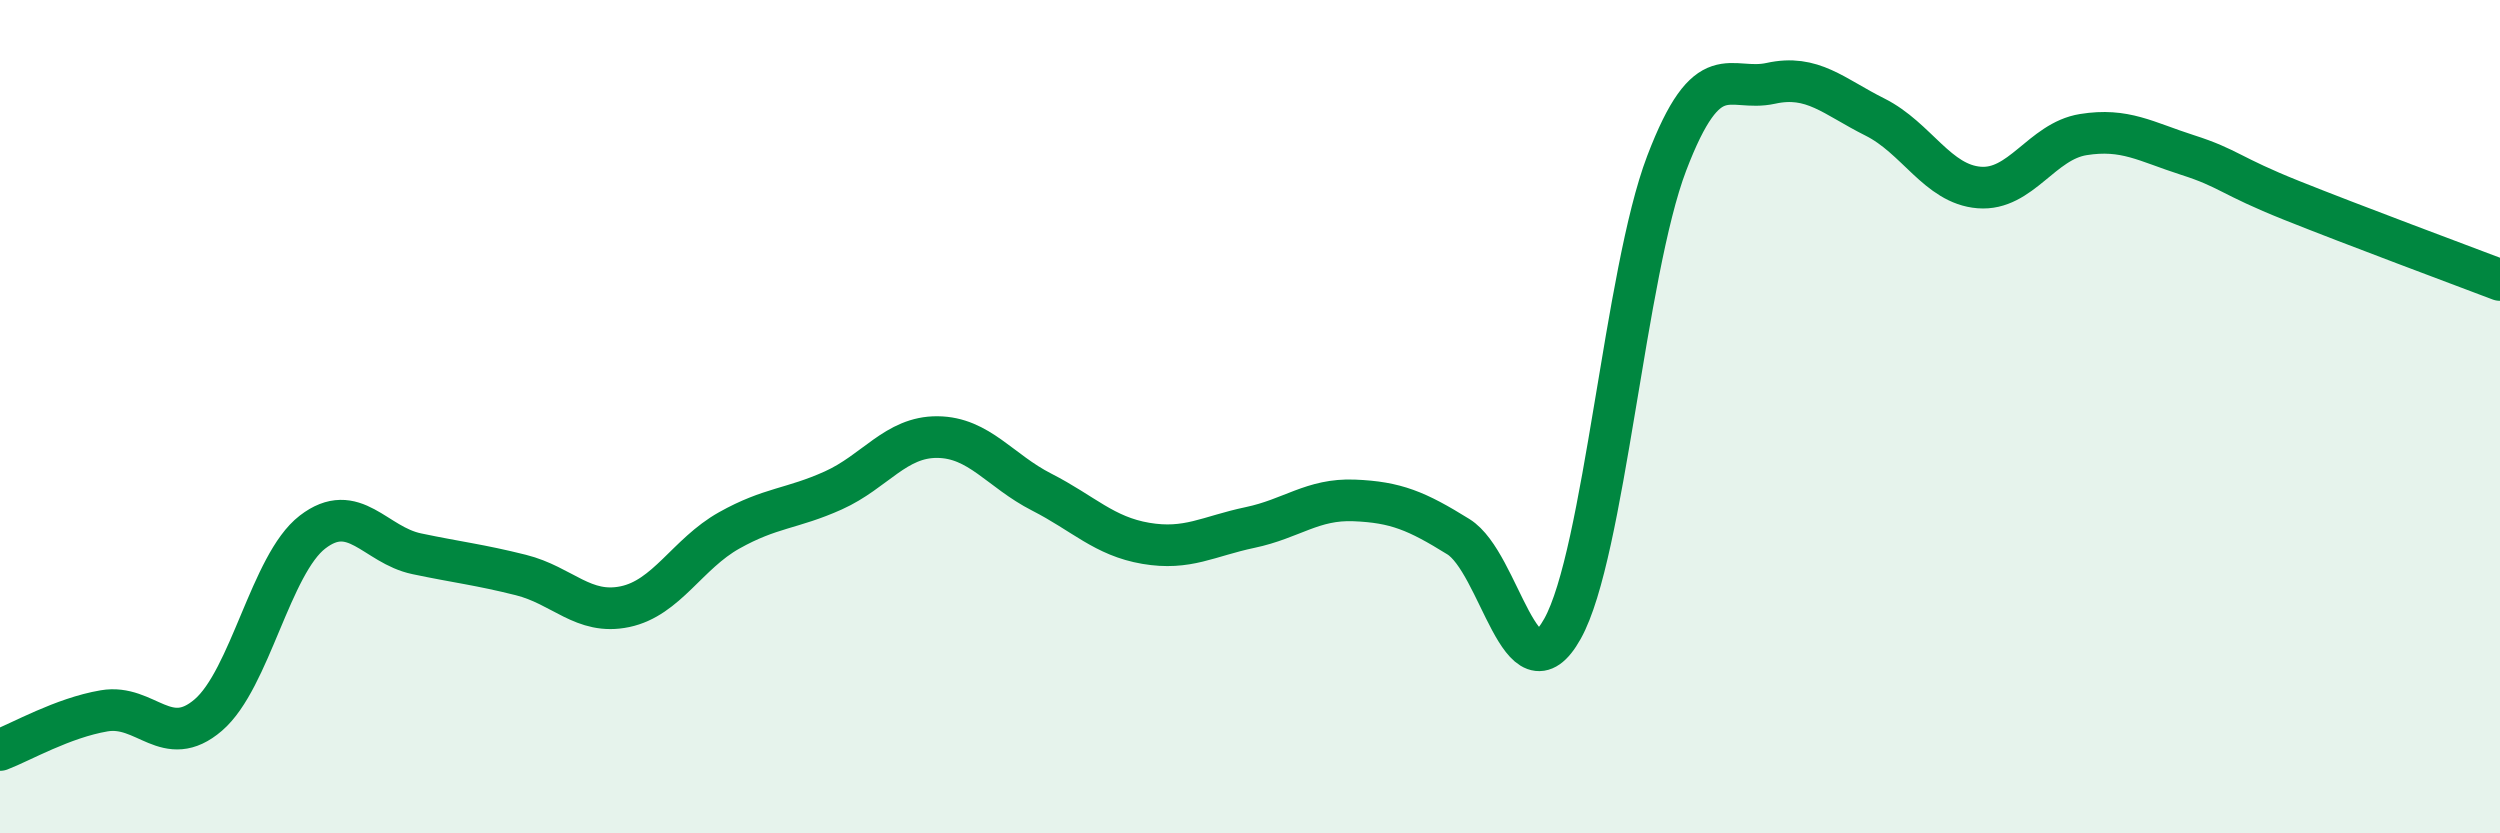
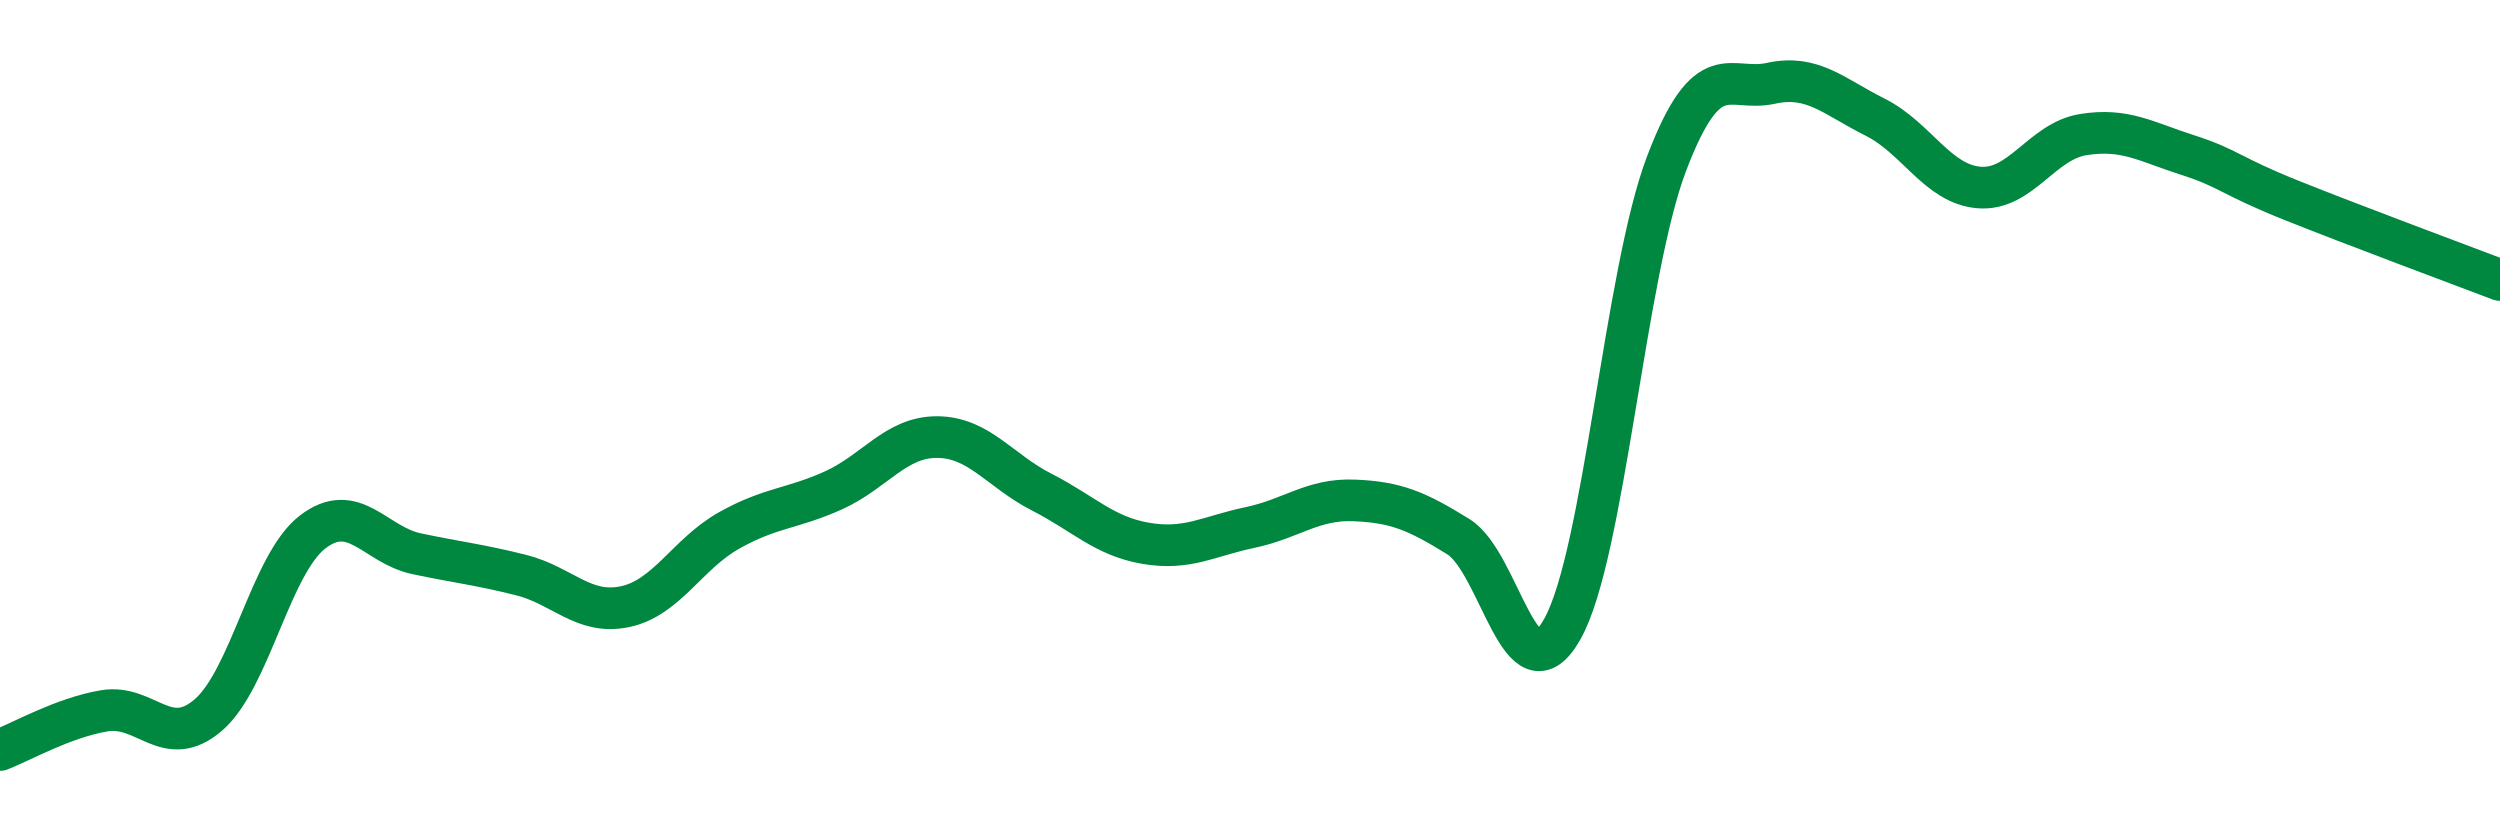
<svg xmlns="http://www.w3.org/2000/svg" width="60" height="20" viewBox="0 0 60 20">
-   <path d="M 0,18 C 0.5,17.81 1.5,17.23 2.5,17.06 C 3.5,16.89 4,18.02 5,17.16 C 6,16.3 6.5,13.54 7.5,12.77 C 8.5,12 9,13.08 10,13.29 C 11,13.5 11.5,13.55 12.5,13.8 C 13.5,14.05 14,14.77 15,14.56 C 16,14.35 16.5,13.29 17.5,12.73 C 18.5,12.17 19,12.22 20,11.77 C 21,11.32 21.5,10.48 22.5,10.49 C 23.5,10.5 24,11.3 25,11.81 C 26,12.32 26.5,12.87 27.5,13.04 C 28.5,13.21 29,12.87 30,12.66 C 31,12.45 31.5,11.97 32.5,12.01 C 33.5,12.05 34,12.26 35,12.88 C 36,13.5 36.5,16.88 37.5,15.09 C 38.5,13.3 39,6.54 40,3.92 C 41,1.3 41.5,2.22 42.5,2 C 43.5,1.78 44,2.31 45,2.81 C 46,3.31 46.5,4.42 47.5,4.5 C 48.5,4.58 49,3.39 50,3.23 C 51,3.07 51.5,3.4 52.5,3.72 C 53.5,4.04 53.5,4.21 55,4.81 C 56.5,5.41 59,6.34 60,6.72L60 20L0 20Z" fill="#008740" opacity="0.1" stroke-linecap="round" stroke-linejoin="round" />
  <path d="M 0,18 C 0.5,17.81 1.5,17.23 2.5,17.06 C 3.5,16.89 4,18.02 5,17.16 C 6,16.3 6.5,13.54 7.5,12.77 C 8.5,12 9,13.08 10,13.29 C 11,13.5 11.5,13.55 12.5,13.8 C 13.5,14.05 14,14.77 15,14.56 C 16,14.35 16.5,13.29 17.5,12.73 C 18.5,12.17 19,12.22 20,11.77 C 21,11.32 21.5,10.48 22.5,10.49 C 23.5,10.5 24,11.3 25,11.81 C 26,12.32 26.5,12.87 27.5,13.04 C 28.5,13.21 29,12.87 30,12.66 C 31,12.45 31.5,11.97 32.5,12.01 C 33.5,12.05 34,12.26 35,12.88 C 36,13.5 36.5,16.88 37.5,15.09 C 38.5,13.3 39,6.54 40,3.92 C 41,1.3 41.5,2.22 42.5,2 C 43.5,1.78 44,2.31 45,2.81 C 46,3.31 46.5,4.42 47.5,4.5 C 48.5,4.58 49,3.39 50,3.23 C 51,3.07 51.5,3.4 52.5,3.72 C 53.5,4.04 53.5,4.21 55,4.81 C 56.5,5.41 59,6.34 60,6.72" stroke="#008740" stroke-width="1" fill="none" stroke-linecap="round" stroke-linejoin="round" />
</svg>